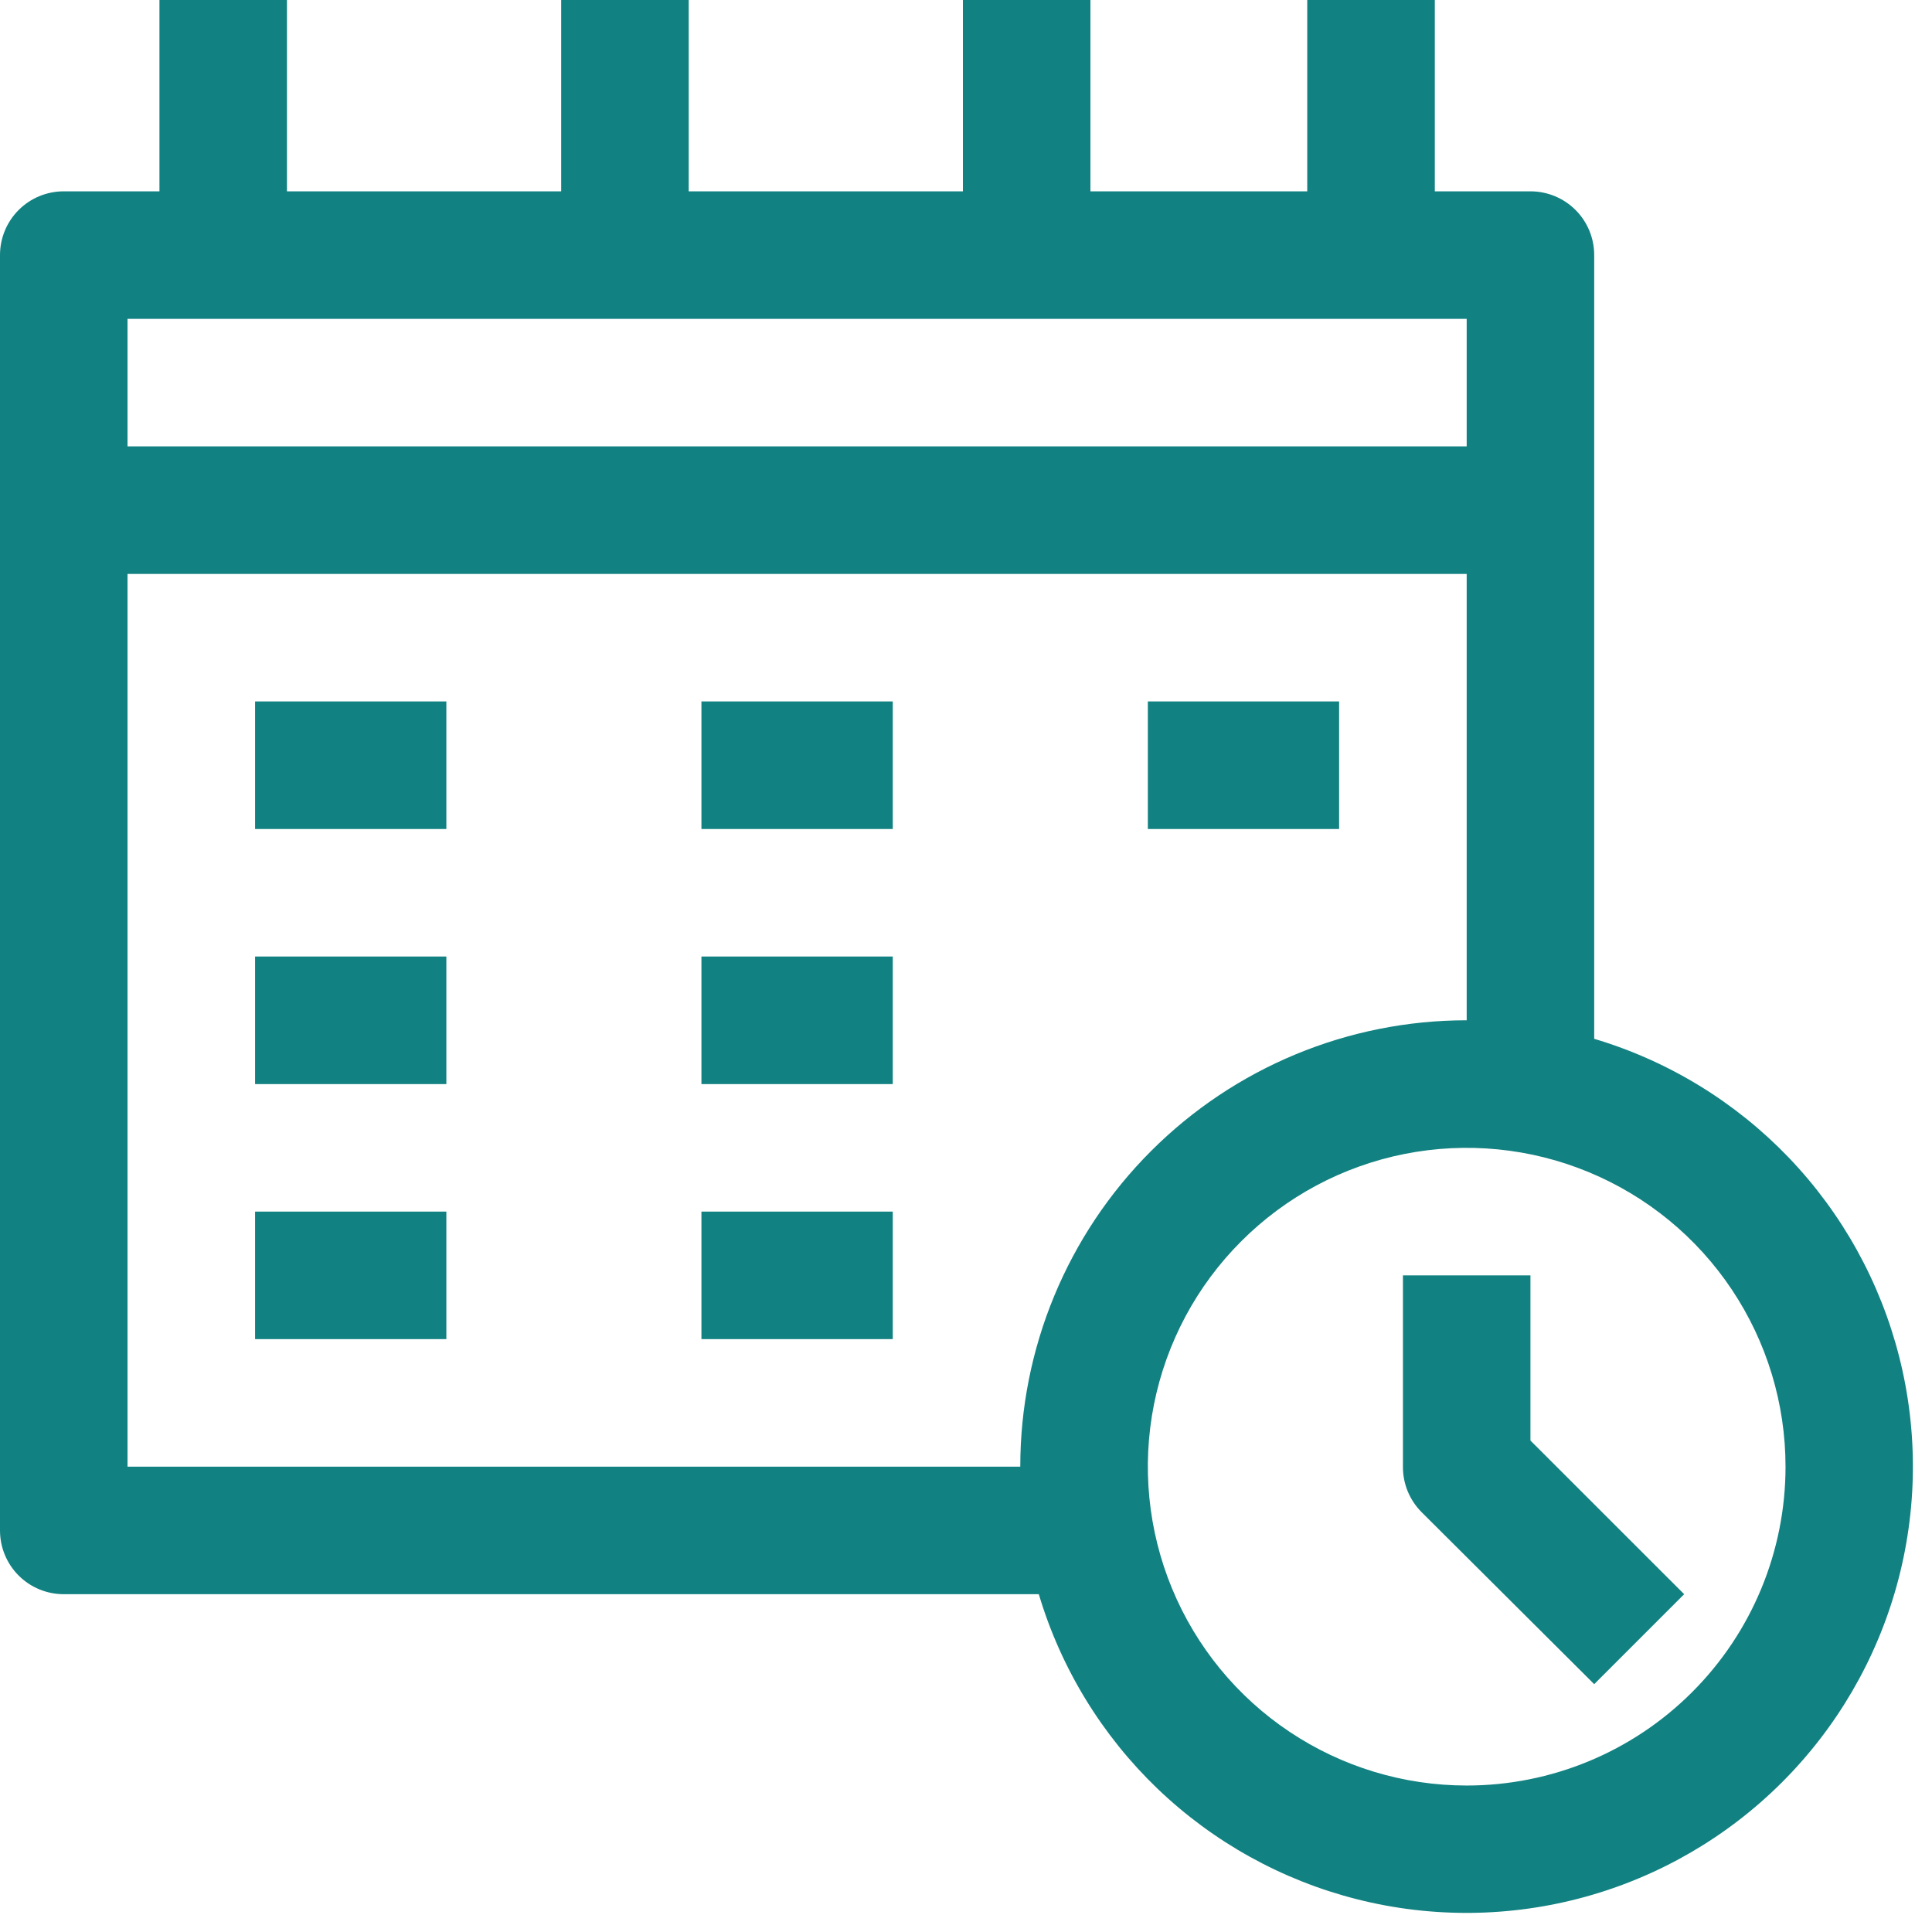
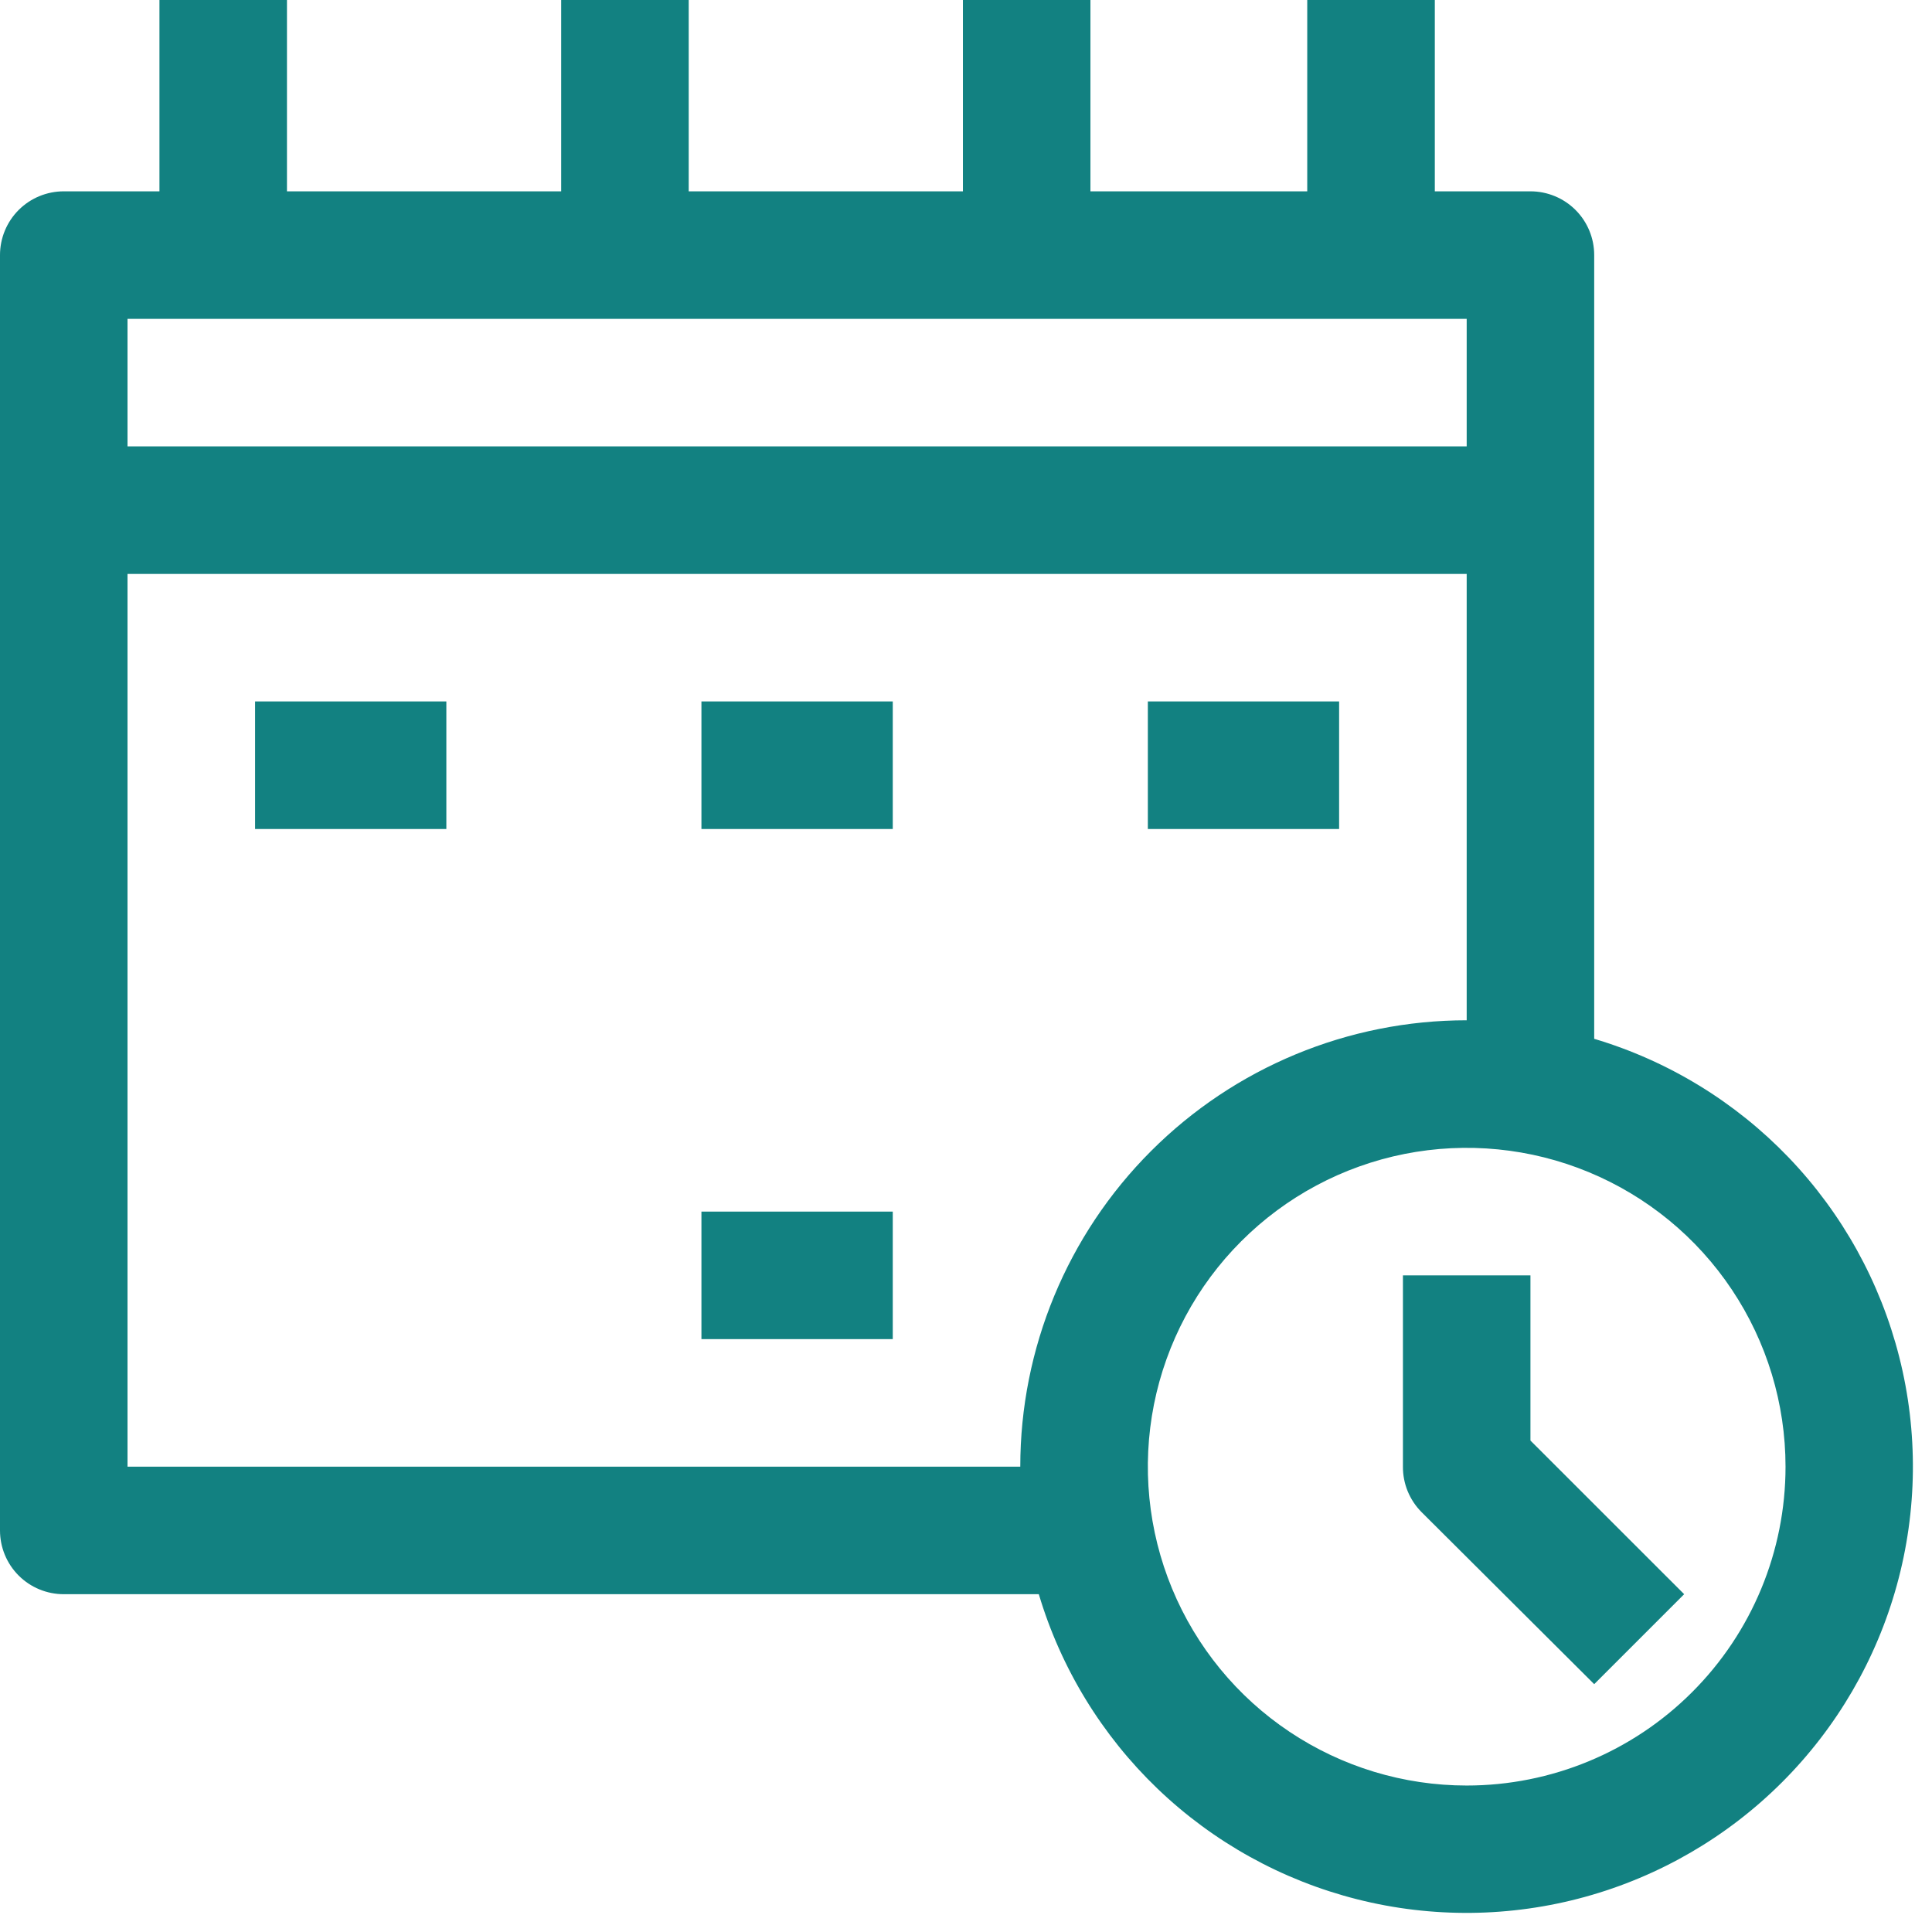
<svg xmlns="http://www.w3.org/2000/svg" width="32" height="32" viewBox="0 0 32 32" fill="none">
  <path d="M26.405 17.206V4.225C26.405 3.945 26.294 3.676 26.096 3.478C25.898 3.28 25.629 3.169 25.349 3.169H23.765V0H21.652V3.169H18.061V0H15.949V3.169H11.407V0H9.295V3.169H4.753V0H2.641V3.169H1.056C0.776 3.169 0.507 3.28 0.309 3.478C0.111 3.676 0 3.945 0 4.225V25.349C0 25.629 0.111 25.898 0.309 26.096C0.507 26.294 0.776 26.405 1.056 26.405H17.206C17.572 27.632 18.25 28.742 19.174 29.628C20.099 30.514 21.237 31.144 22.478 31.458C23.719 31.772 25.02 31.758 26.254 31.418C27.488 31.078 28.613 30.423 29.518 29.518C30.423 28.613 31.078 27.488 31.418 26.254C31.758 25.02 31.772 23.719 31.458 22.478C31.144 21.237 30.514 20.099 29.628 19.174C28.742 18.25 27.632 17.572 26.405 17.206ZM24.293 5.281V7.393H2.112V5.281H24.293ZM2.112 24.293V9.506H24.293V16.899C22.332 16.899 20.451 17.678 19.065 19.065C17.678 20.451 16.899 22.332 16.899 24.293H2.112ZM24.293 29.574C23.248 29.574 22.227 29.264 21.359 28.684C20.49 28.104 19.814 27.279 19.414 26.314C19.014 25.349 18.91 24.287 19.113 23.263C19.317 22.238 19.82 21.297 20.559 20.559C21.297 19.82 22.238 19.317 23.263 19.113C24.287 18.91 25.349 19.014 26.314 19.414C27.279 19.814 28.104 20.49 28.684 21.359C29.264 22.227 29.574 23.248 29.574 24.293C29.574 25.694 29.018 27.037 28.027 28.027C27.037 29.018 25.694 29.574 24.293 29.574Z" fill="#128181" />
  <path d="M25.349 21.124H23.237V24.293C23.236 24.432 23.263 24.57 23.315 24.698C23.368 24.827 23.445 24.944 23.543 25.043L26.405 27.895L27.895 26.405L25.349 23.86V21.124Z" fill="#128181" />
  <path d="M4.225 11.618H7.393V13.731H4.225V11.618Z" fill="#128181" />
  <path d="M11.618 11.618H14.787V13.731H11.618V11.618Z" fill="#128181" />
  <path d="M19.012 11.618H22.18V13.731H19.012V11.618Z" fill="#128181" />
-   <path d="M4.225 15.843H7.393V17.956H4.225V15.843Z" fill="#128181" />
-   <path d="M11.618 15.843H14.787V17.956H11.618V15.843Z" fill="#128181" />
-   <path d="M4.225 20.068H7.393V22.18H4.225V20.068Z" fill="#128181" />
+   <path d="M4.225 20.068H7.393V22.18V20.068Z" fill="#128181" />
  <path d="M11.618 20.068H14.787V22.18H11.618V20.068Z" fill="#128181" />
</svg>